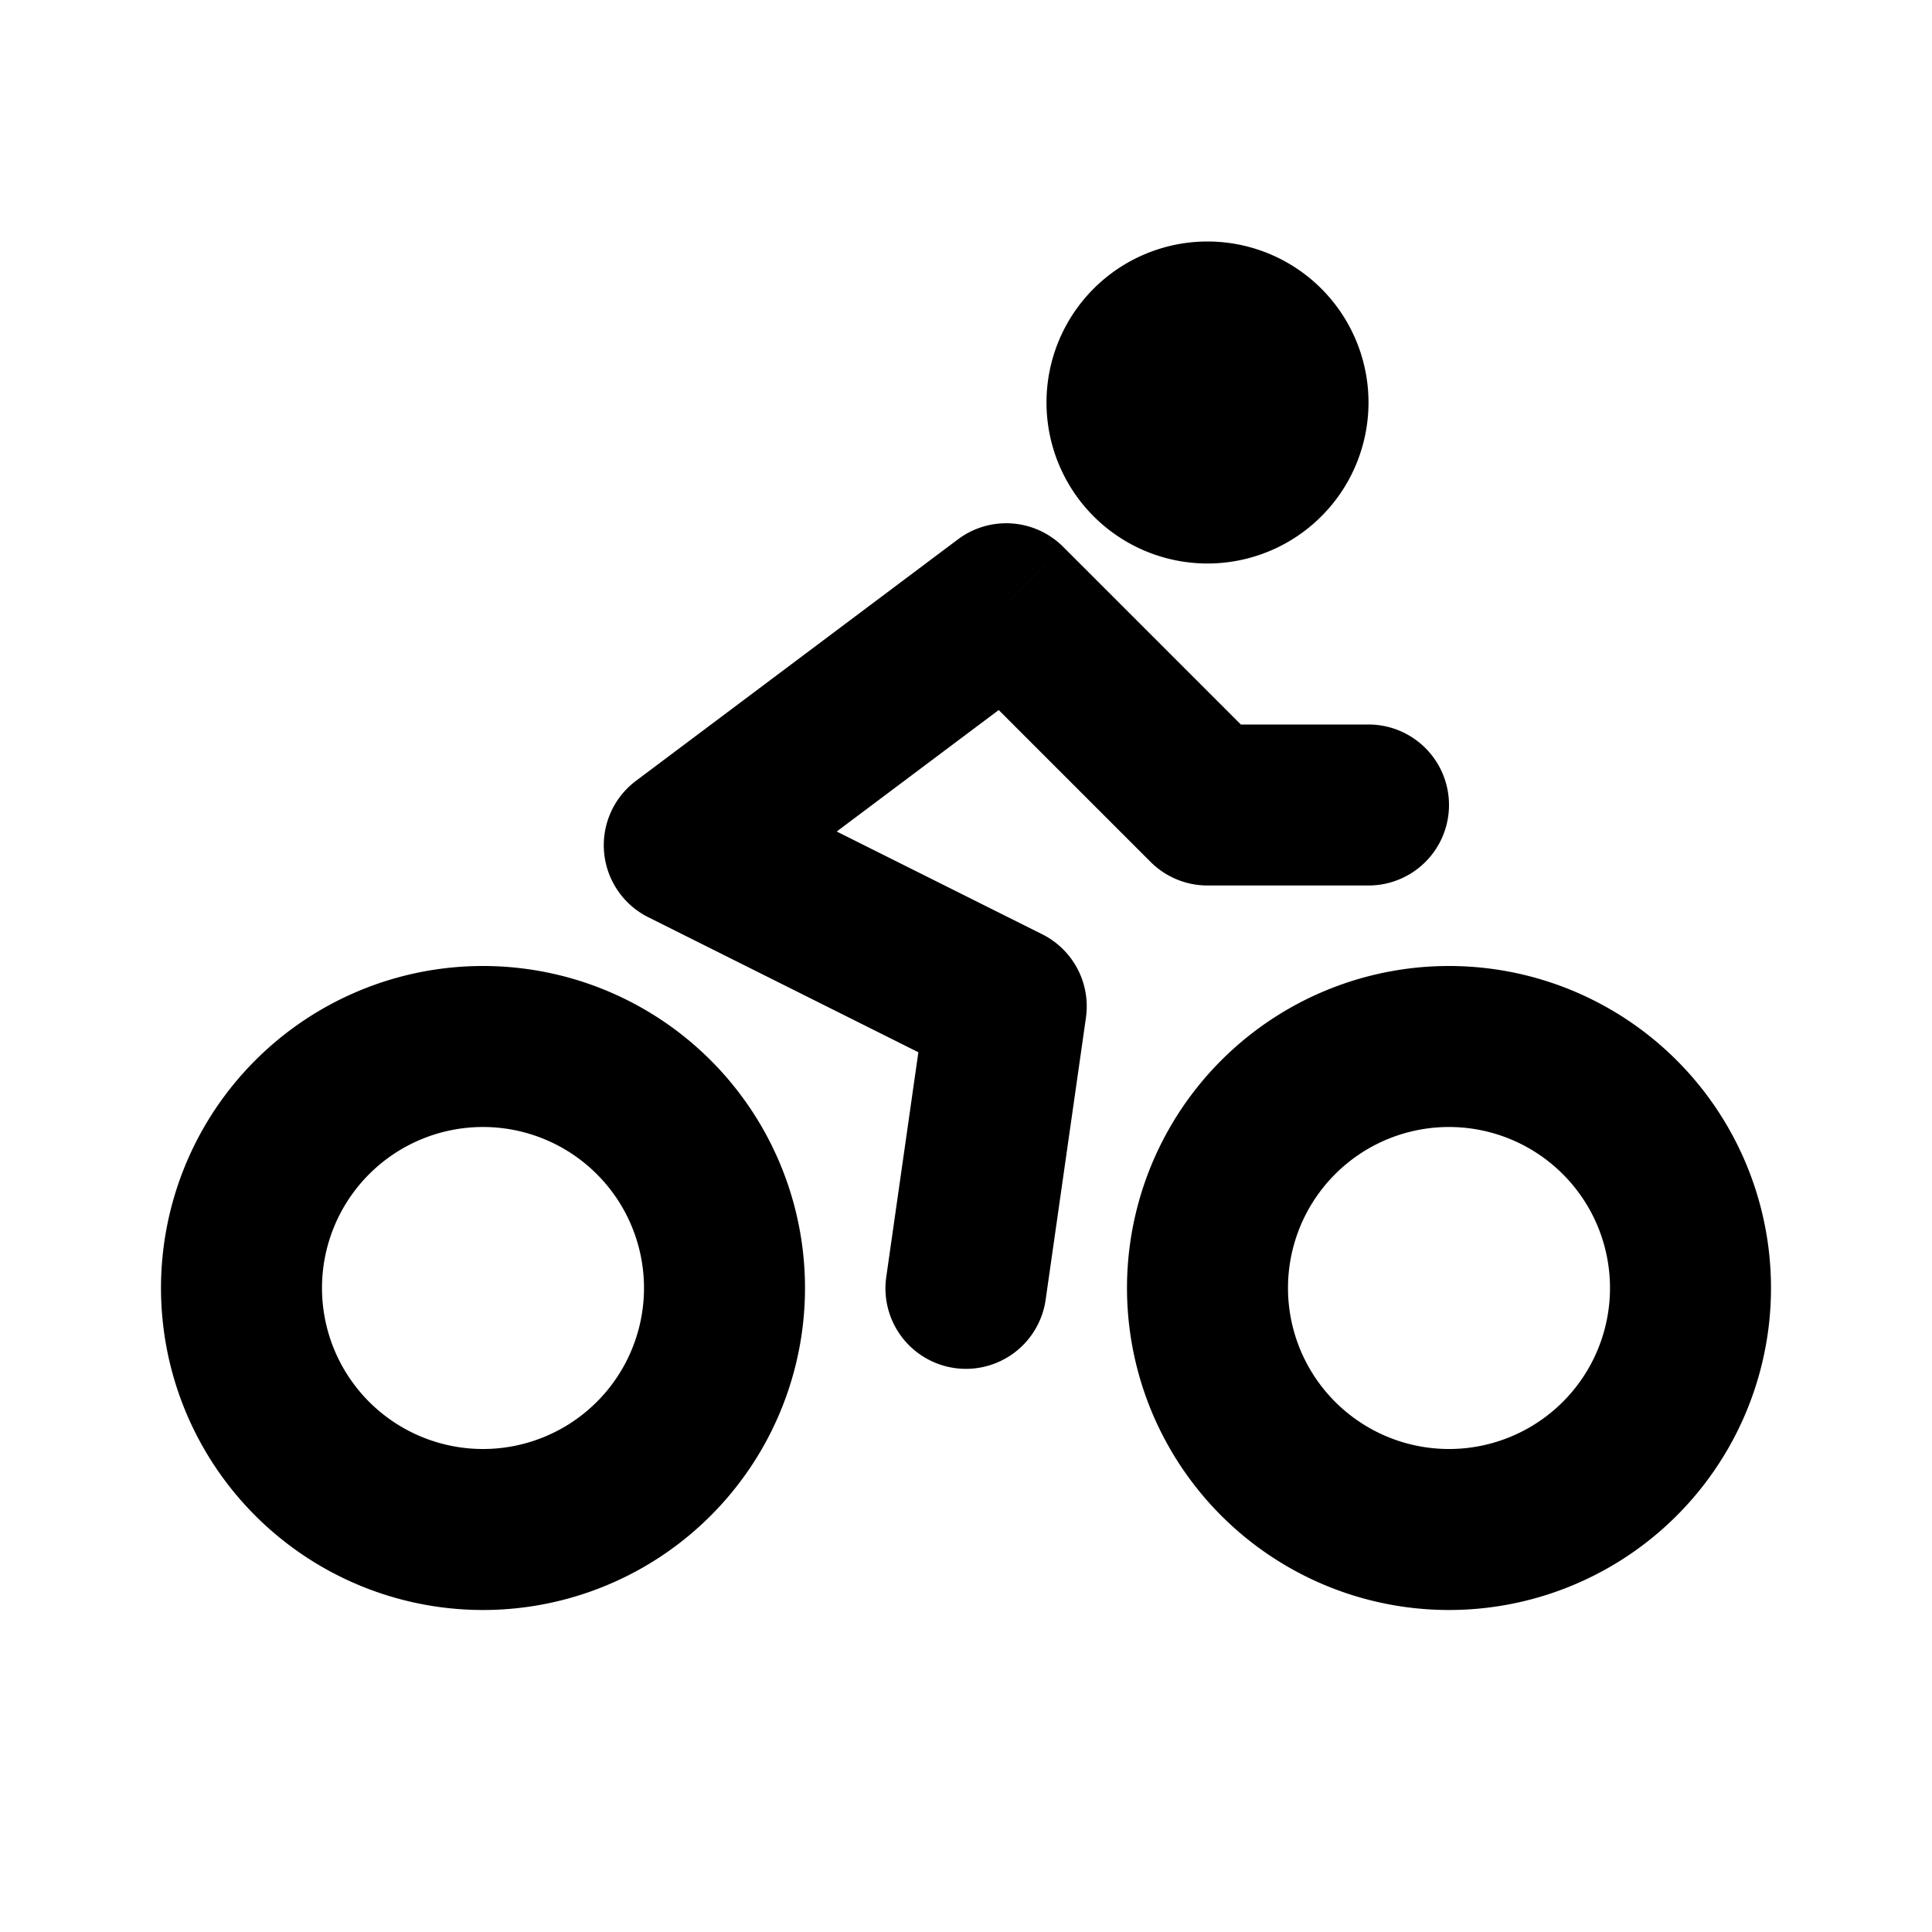
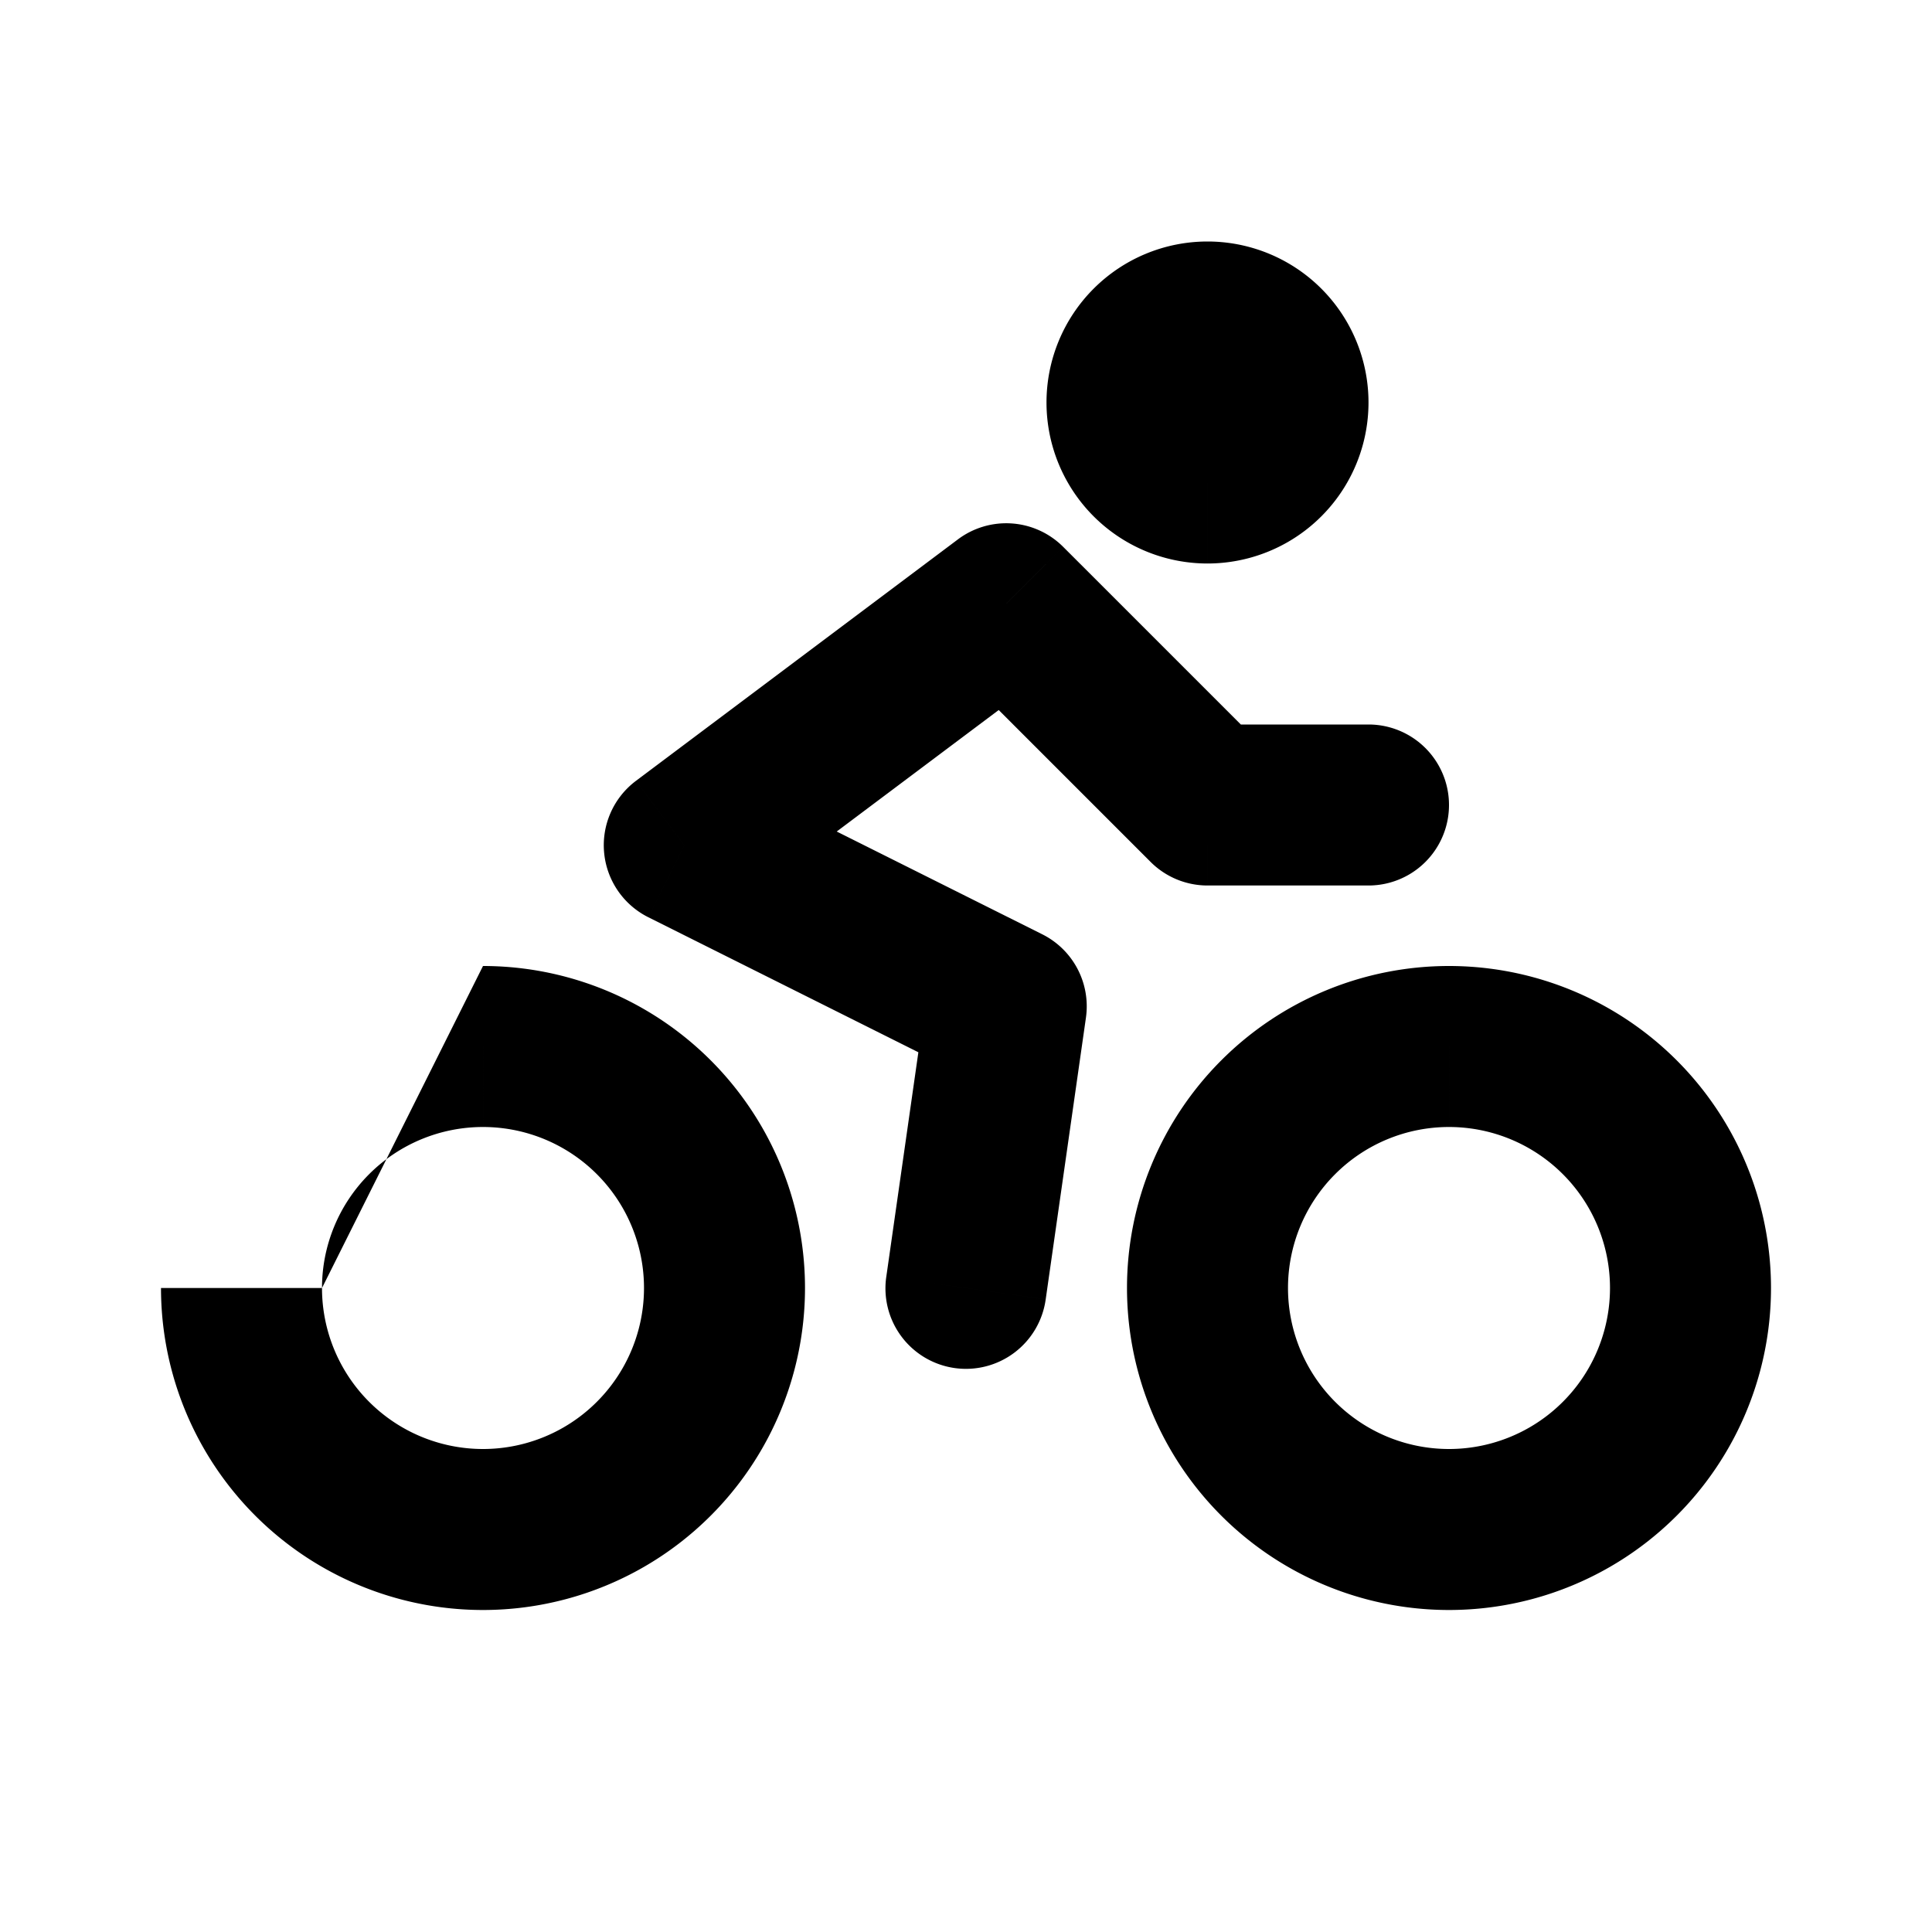
<svg xmlns="http://www.w3.org/2000/svg" fill="none" height="800" viewBox="0 0 24 24" width="800">
-   <path d="m8.5 10.5-.6-.8a1 1 0 0 0 .153 1.694zm4 2 .99.141a1 1 0 0 0 -.543-1.035zm-1.49 3.359a1 1 0 1 0 1.98.282zm1.49-8.359.707-.707a1 1 0 0 0 -1.307-.093zm2.5 2.5-.707.707a1 1 0 0 0 .707.293zm2 1a1 1 0 1 0 0-2zm-9 5a2 2 0 0 1 -2 2v2a4 4 0 0 0 4-4zm-2 2a2 2 0 0 1 -2-2h-2a4 4 0 0 0 4 4zm-2-2a2 2 0 0 1 2-2v-2a4 4 0 0 0 -4 4zm2-2a2 2 0 0 1 2 2h2a4 4 0 0 0 -4-4zm2.053-2.606 4 2 .894-1.788-4-2zm3.457.965-.5 3.5 1.98.282.5-3.5zm-2.41-1.059 4-3-1.2-1.6-4 3zm2.693-3.093 2.5 2.5 1.414-1.414-2.5-2.5zm3.207 2.793h2v-2h-2zm5 5a2 2 0 0 1 -2 2v2a4 4 0 0 0 4-4zm-2 2a2 2 0 0 1 -2-2h-2a4 4 0 0 0 4 4zm-2-2a2 2 0 0 1 2-2v-2a4 4 0 0 0 -4 4zm2-2a2 2 0 0 1 2 2h2a4 4 0 0 0 -4-4zm-3-9v2a2 2 0 0 0 2-2zm0 0h-2a2 2 0 0 0 2 2zm0 0v-2a2 2 0 0 0 -2 2zm0 0h2a2 2 0 0 0 -2-2z" fill="#000" />
+   <path d="m8.5 10.5-.6-.8a1 1 0 0 0 .153 1.694zm4 2 .99.141a1 1 0 0 0 -.543-1.035zm-1.49 3.359a1 1 0 1 0 1.98.282zm1.49-8.359.707-.707a1 1 0 0 0 -1.307-.093zm2.5 2.5-.707.707a1 1 0 0 0 .707.293zm2 1a1 1 0 1 0 0-2zm-9 5a2 2 0 0 1 -2 2v2a4 4 0 0 0 4-4zm-2 2a2 2 0 0 1 -2-2h-2a4 4 0 0 0 4 4zm-2-2a2 2 0 0 1 2-2v-2zm2-2a2 2 0 0 1 2 2h2a4 4 0 0 0 -4-4zm2.053-2.606 4 2 .894-1.788-4-2zm3.457.965-.5 3.5 1.98.282.5-3.5zm-2.41-1.059 4-3-1.2-1.6-4 3zm2.693-3.093 2.5 2.5 1.414-1.414-2.5-2.5zm3.207 2.793h2v-2h-2zm5 5a2 2 0 0 1 -2 2v2a4 4 0 0 0 4-4zm-2 2a2 2 0 0 1 -2-2h-2a4 4 0 0 0 4 4zm-2-2a2 2 0 0 1 2-2v-2a4 4 0 0 0 -4 4zm2-2a2 2 0 0 1 2 2h2a4 4 0 0 0 -4-4zm-3-9v2a2 2 0 0 0 2-2zm0 0h-2a2 2 0 0 0 2 2zm0 0v-2a2 2 0 0 0 -2 2zm0 0h2a2 2 0 0 0 -2-2z" fill="#000" />
</svg>